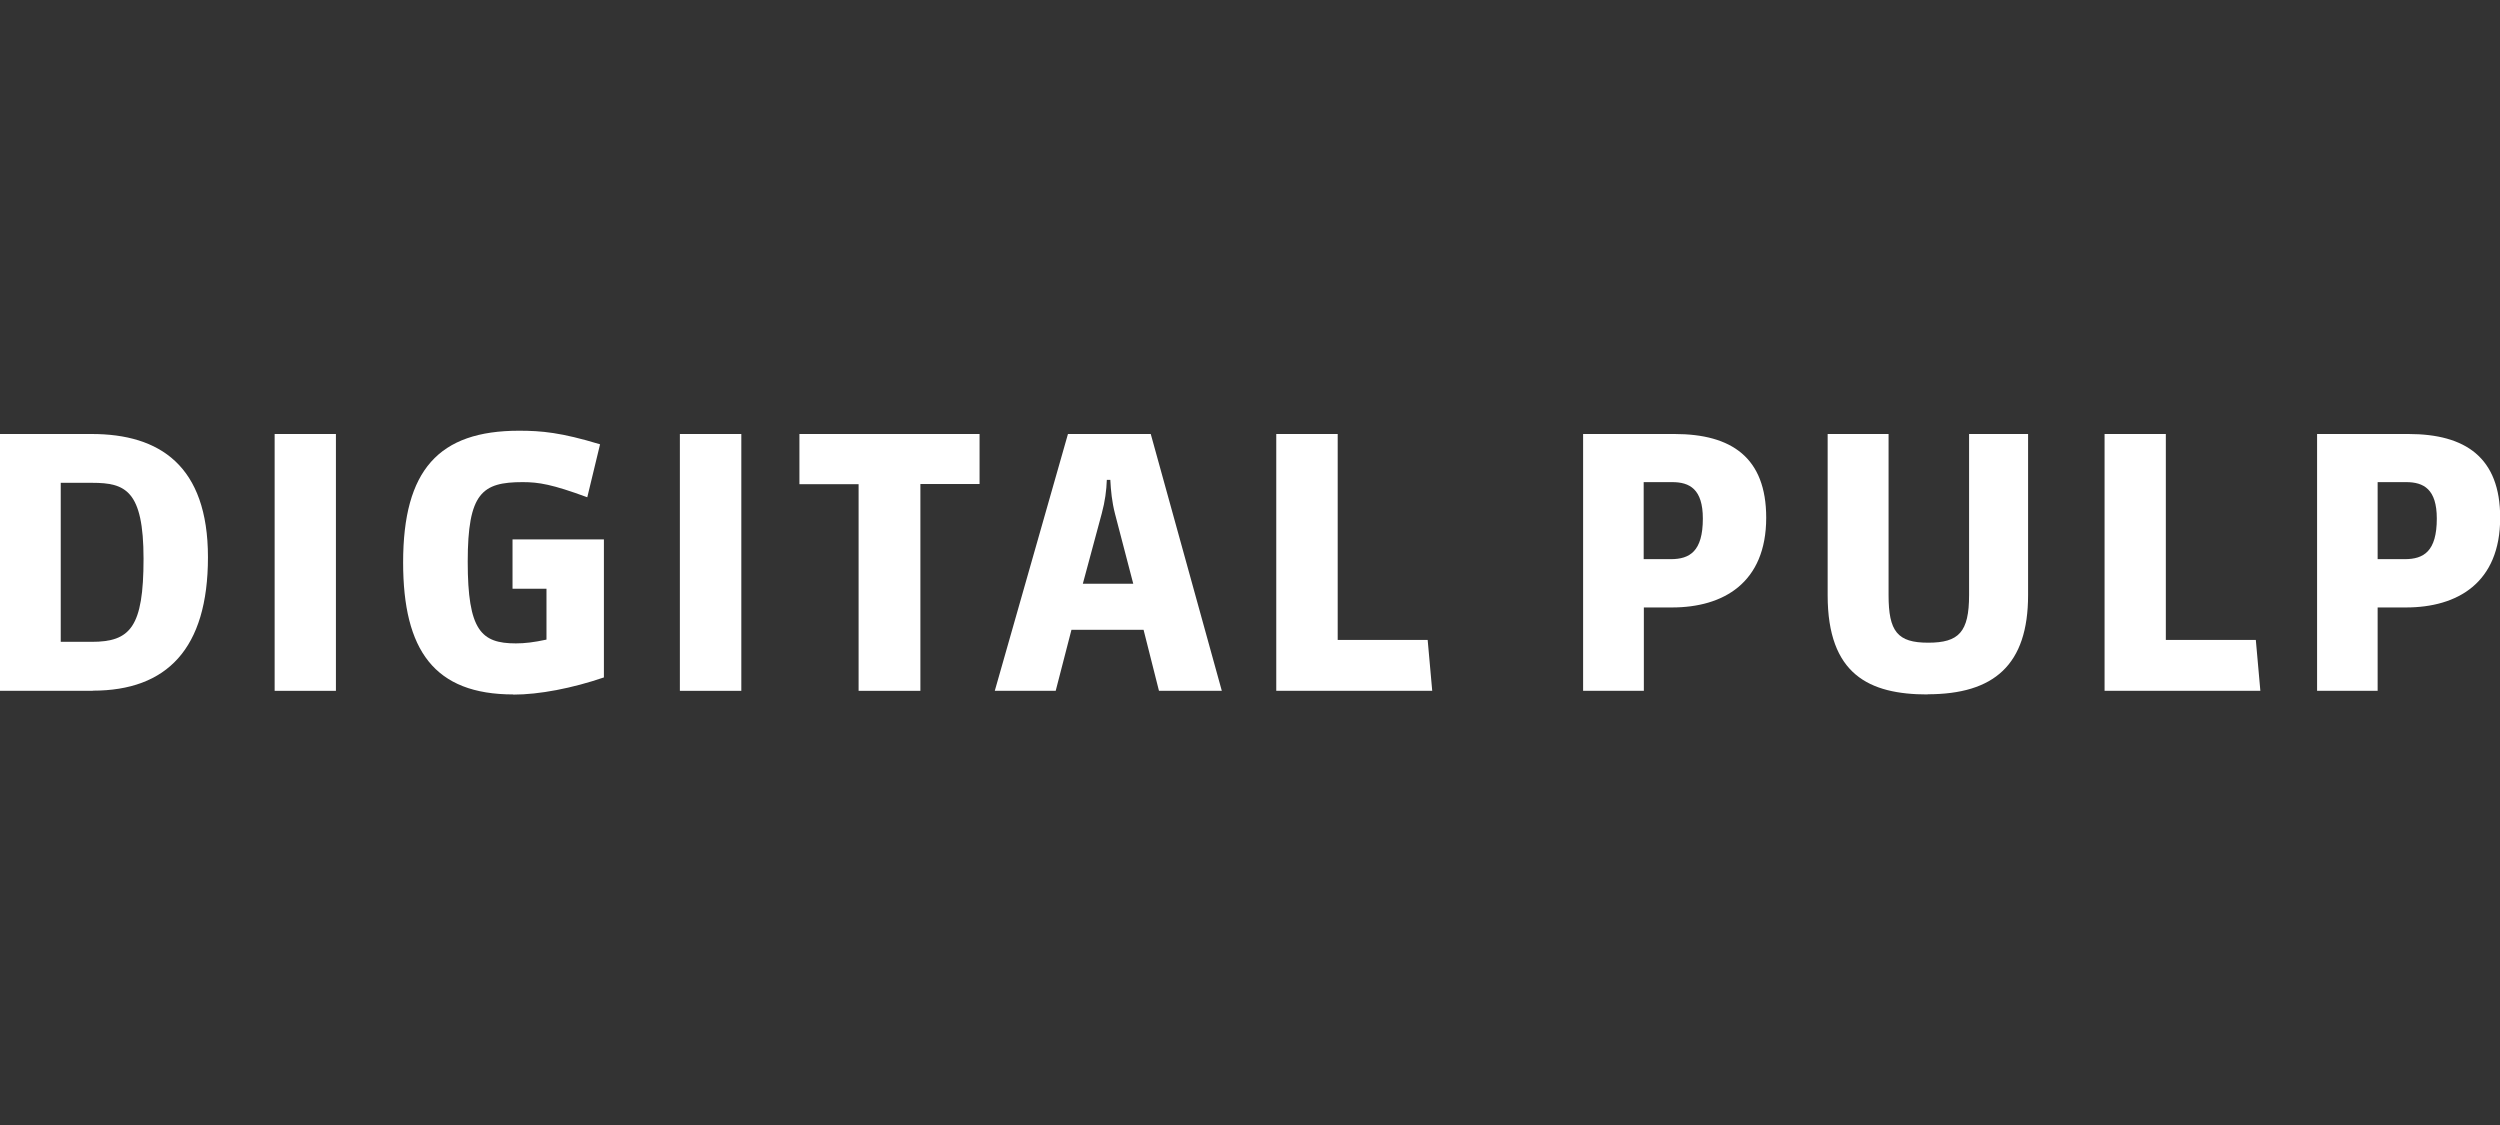
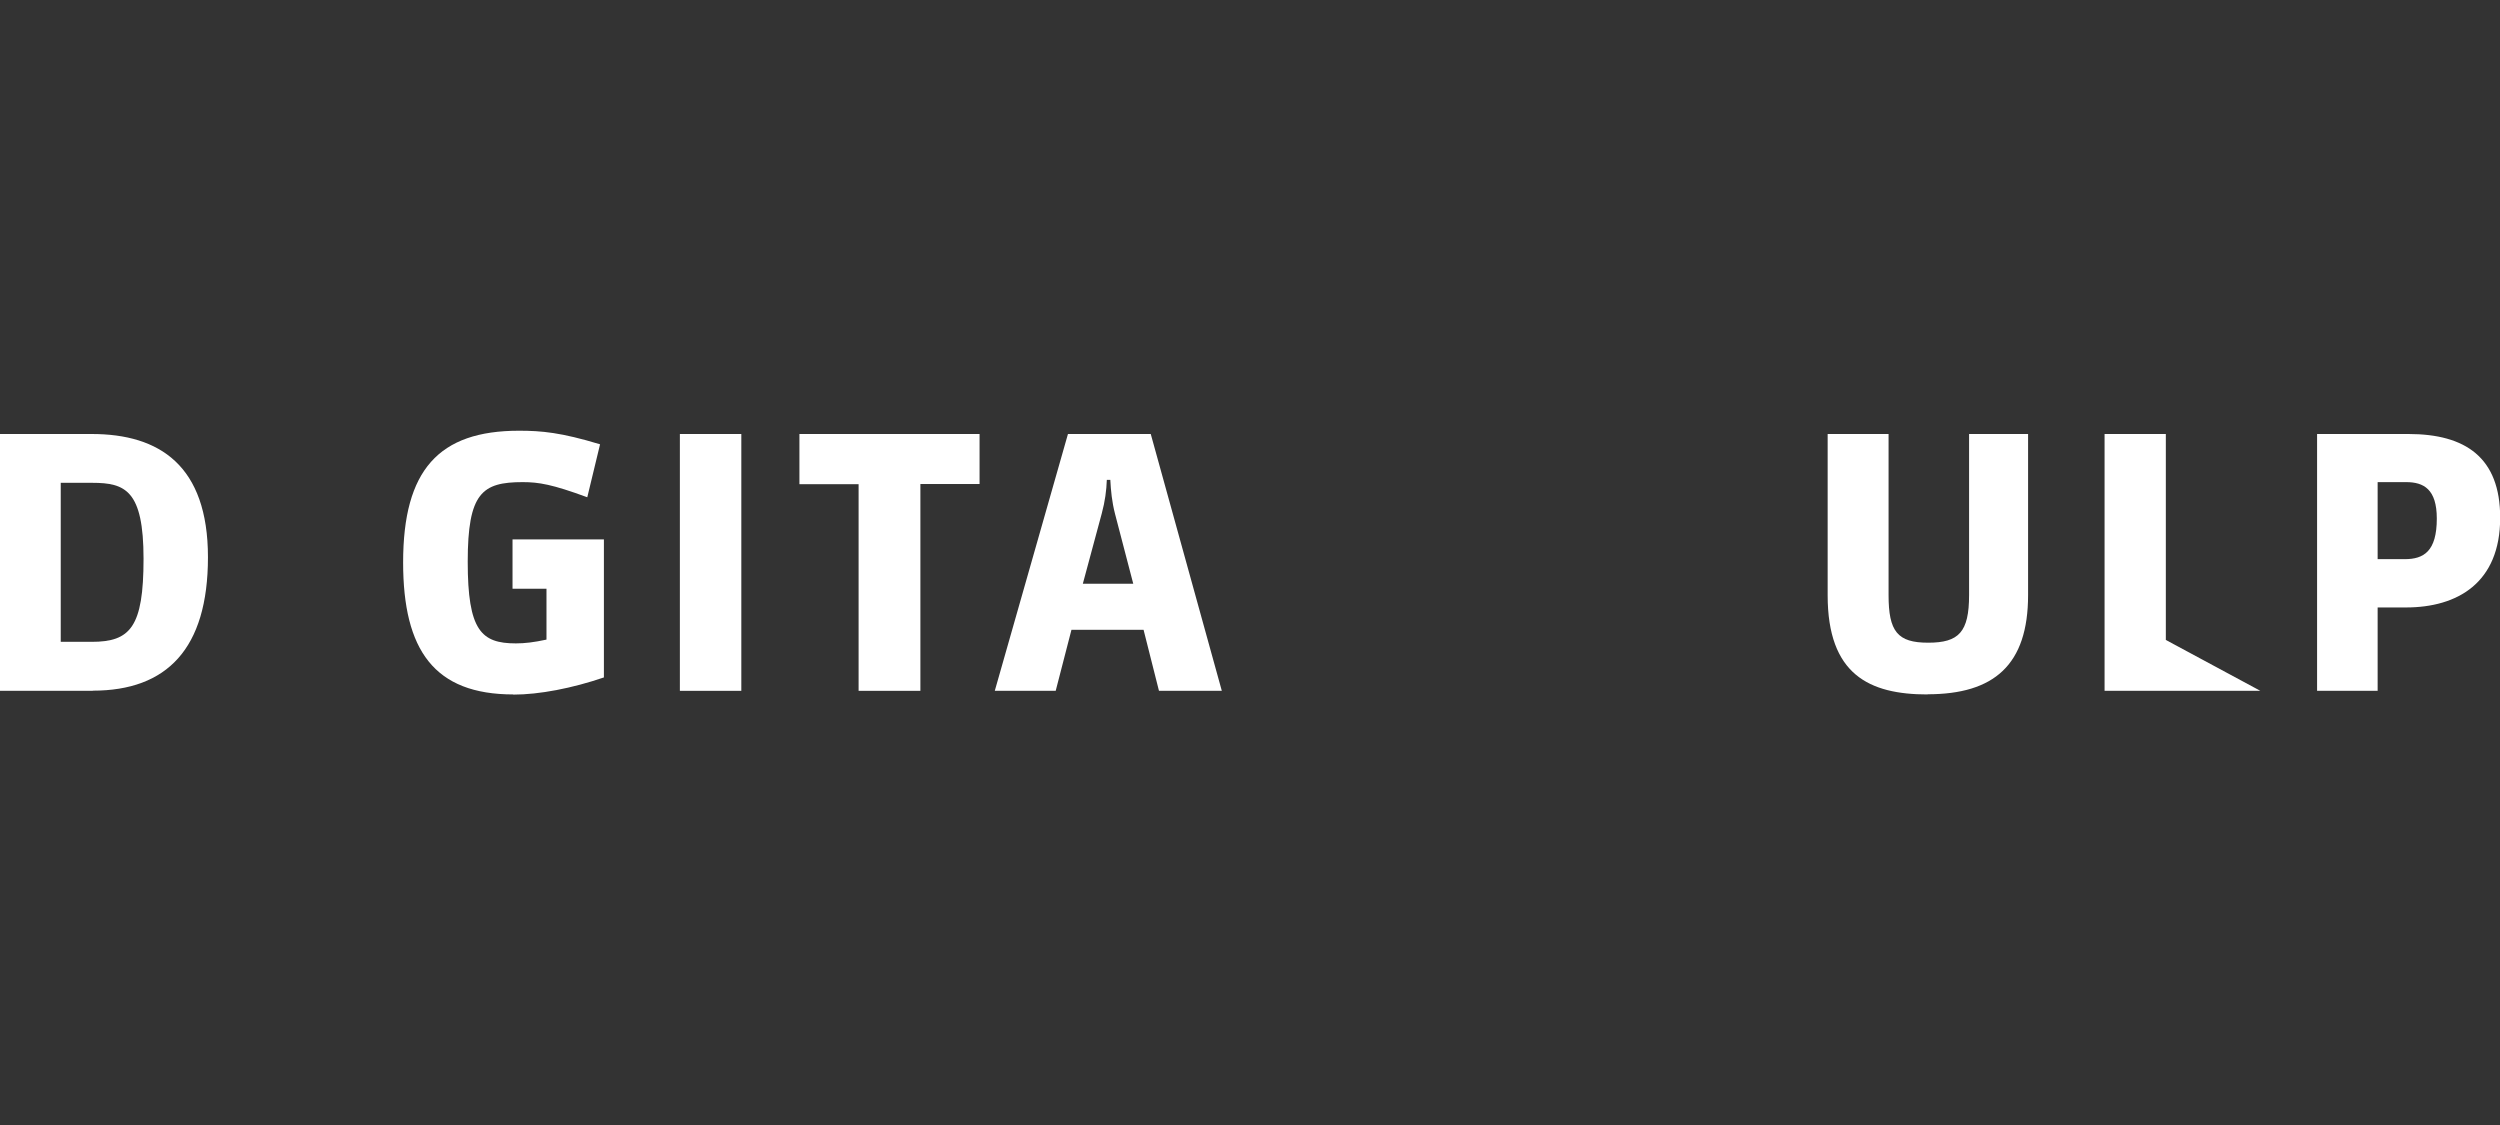
<svg xmlns="http://www.w3.org/2000/svg" width="180" height="81" viewBox="0 0 180 81" fill="none">
  <rect x="0" y="0" width="180" height="81" fill="#333333" stroke="none" />
  <g clip-path="url(#clip0_8454_6524)">
    <path d="M6.68 49.74H0V31.248H6.604C11.482 31.248 14.973 33.513 14.973 40.123C14.973 46.732 11.998 49.728 6.68 49.728V49.74ZM6.629 34.763H4.373V46.212H6.604C9.377 46.212 10.335 45.16 10.335 40.234C10.335 35.307 9.024 34.763 6.642 34.763H6.629Z" fill="white" />
-     <path d="M19.774 49.74V31.248H24.186V49.74H19.774Z" fill="white" />
    <path d="M36.965 50C31.269 50 29.025 46.819 29.025 40.494C29.025 33.834 31.596 31.012 37.369 31.012C38.982 31.012 40.394 31.136 43.204 31.99L42.284 35.803C39.763 34.874 38.793 34.713 37.633 34.713C34.709 34.713 33.676 35.493 33.676 40.444C33.676 45.395 34.646 46.324 37.142 46.324C37.785 46.324 38.427 46.249 39.347 46.051V42.388H36.902V38.835H43.481V48.775C41.2 49.554 38.831 50.012 36.953 50.012L36.965 50Z" fill="white" />
    <path d="M48.951 49.74V31.248H53.375V49.74H48.951Z" fill="white" />
    <path d="M66.268 34.862V49.74H61.819V34.862H57.559V31.248H70.528V34.849H66.268V34.862Z" fill="white" />
    <path d="M83.446 49.74L82.337 45.346H77.145L76.01 49.74H71.624L76.893 31.248H82.854L87.971 49.74H83.446ZM81.594 42.029L80.283 37.003C80.056 36.124 79.981 35.307 79.943 34.552H79.691C79.665 35.307 79.565 36.087 79.325 36.978L77.964 42.029H81.581H81.594Z" fill="white" />
-     <path d="M91.891 49.74V31.248H96.314V46.076H102.792L103.12 49.74H91.891Z" fill="white" />
-     <path d="M120.386 43.737H118.357V49.74H113.984V31.248H120.563C124.671 31.248 127.167 32.943 127.167 37.276C127.167 41.967 124.079 43.737 120.386 43.737ZM120.399 34.713H118.345V40.259H120.298C121.659 40.259 122.605 39.702 122.605 37.337C122.605 35.221 121.659 34.713 120.399 34.713Z" fill="white" />
    <path d="M138.787 50C134.578 50 131.591 48.564 131.591 42.858V31.248H135.977V42.846C135.977 45.47 136.62 46.274 138.825 46.274C141.031 46.274 141.774 45.519 141.774 42.846V31.248H146.022V42.846C146.022 47.871 143.577 49.988 138.775 49.988L138.787 50Z" fill="white" />
-     <path d="M151.529 49.74V31.248H155.94V46.076H162.419L162.746 49.74H151.529Z" fill="white" />
+     <path d="M151.529 49.74V31.248H155.94V46.076L162.746 49.74H151.529Z" fill="white" />
    <path d="M173.219 43.737H171.19V49.74H166.83V31.248H173.409C177.517 31.248 180.013 32.943 180.013 37.276C180.013 41.967 176.937 43.737 173.232 43.737H173.219ZM173.245 34.713H171.19V40.259H173.144C174.505 40.259 175.45 39.702 175.45 37.337C175.45 35.221 174.505 34.713 173.245 34.713Z" fill="white" />
  </g>
  <defs>
    <clipPath id="clip0_8454_6524">
      <rect width="180" height="19" fill="white" transform="translate(0 31)" />
    </clipPath>
  </defs>
</svg>